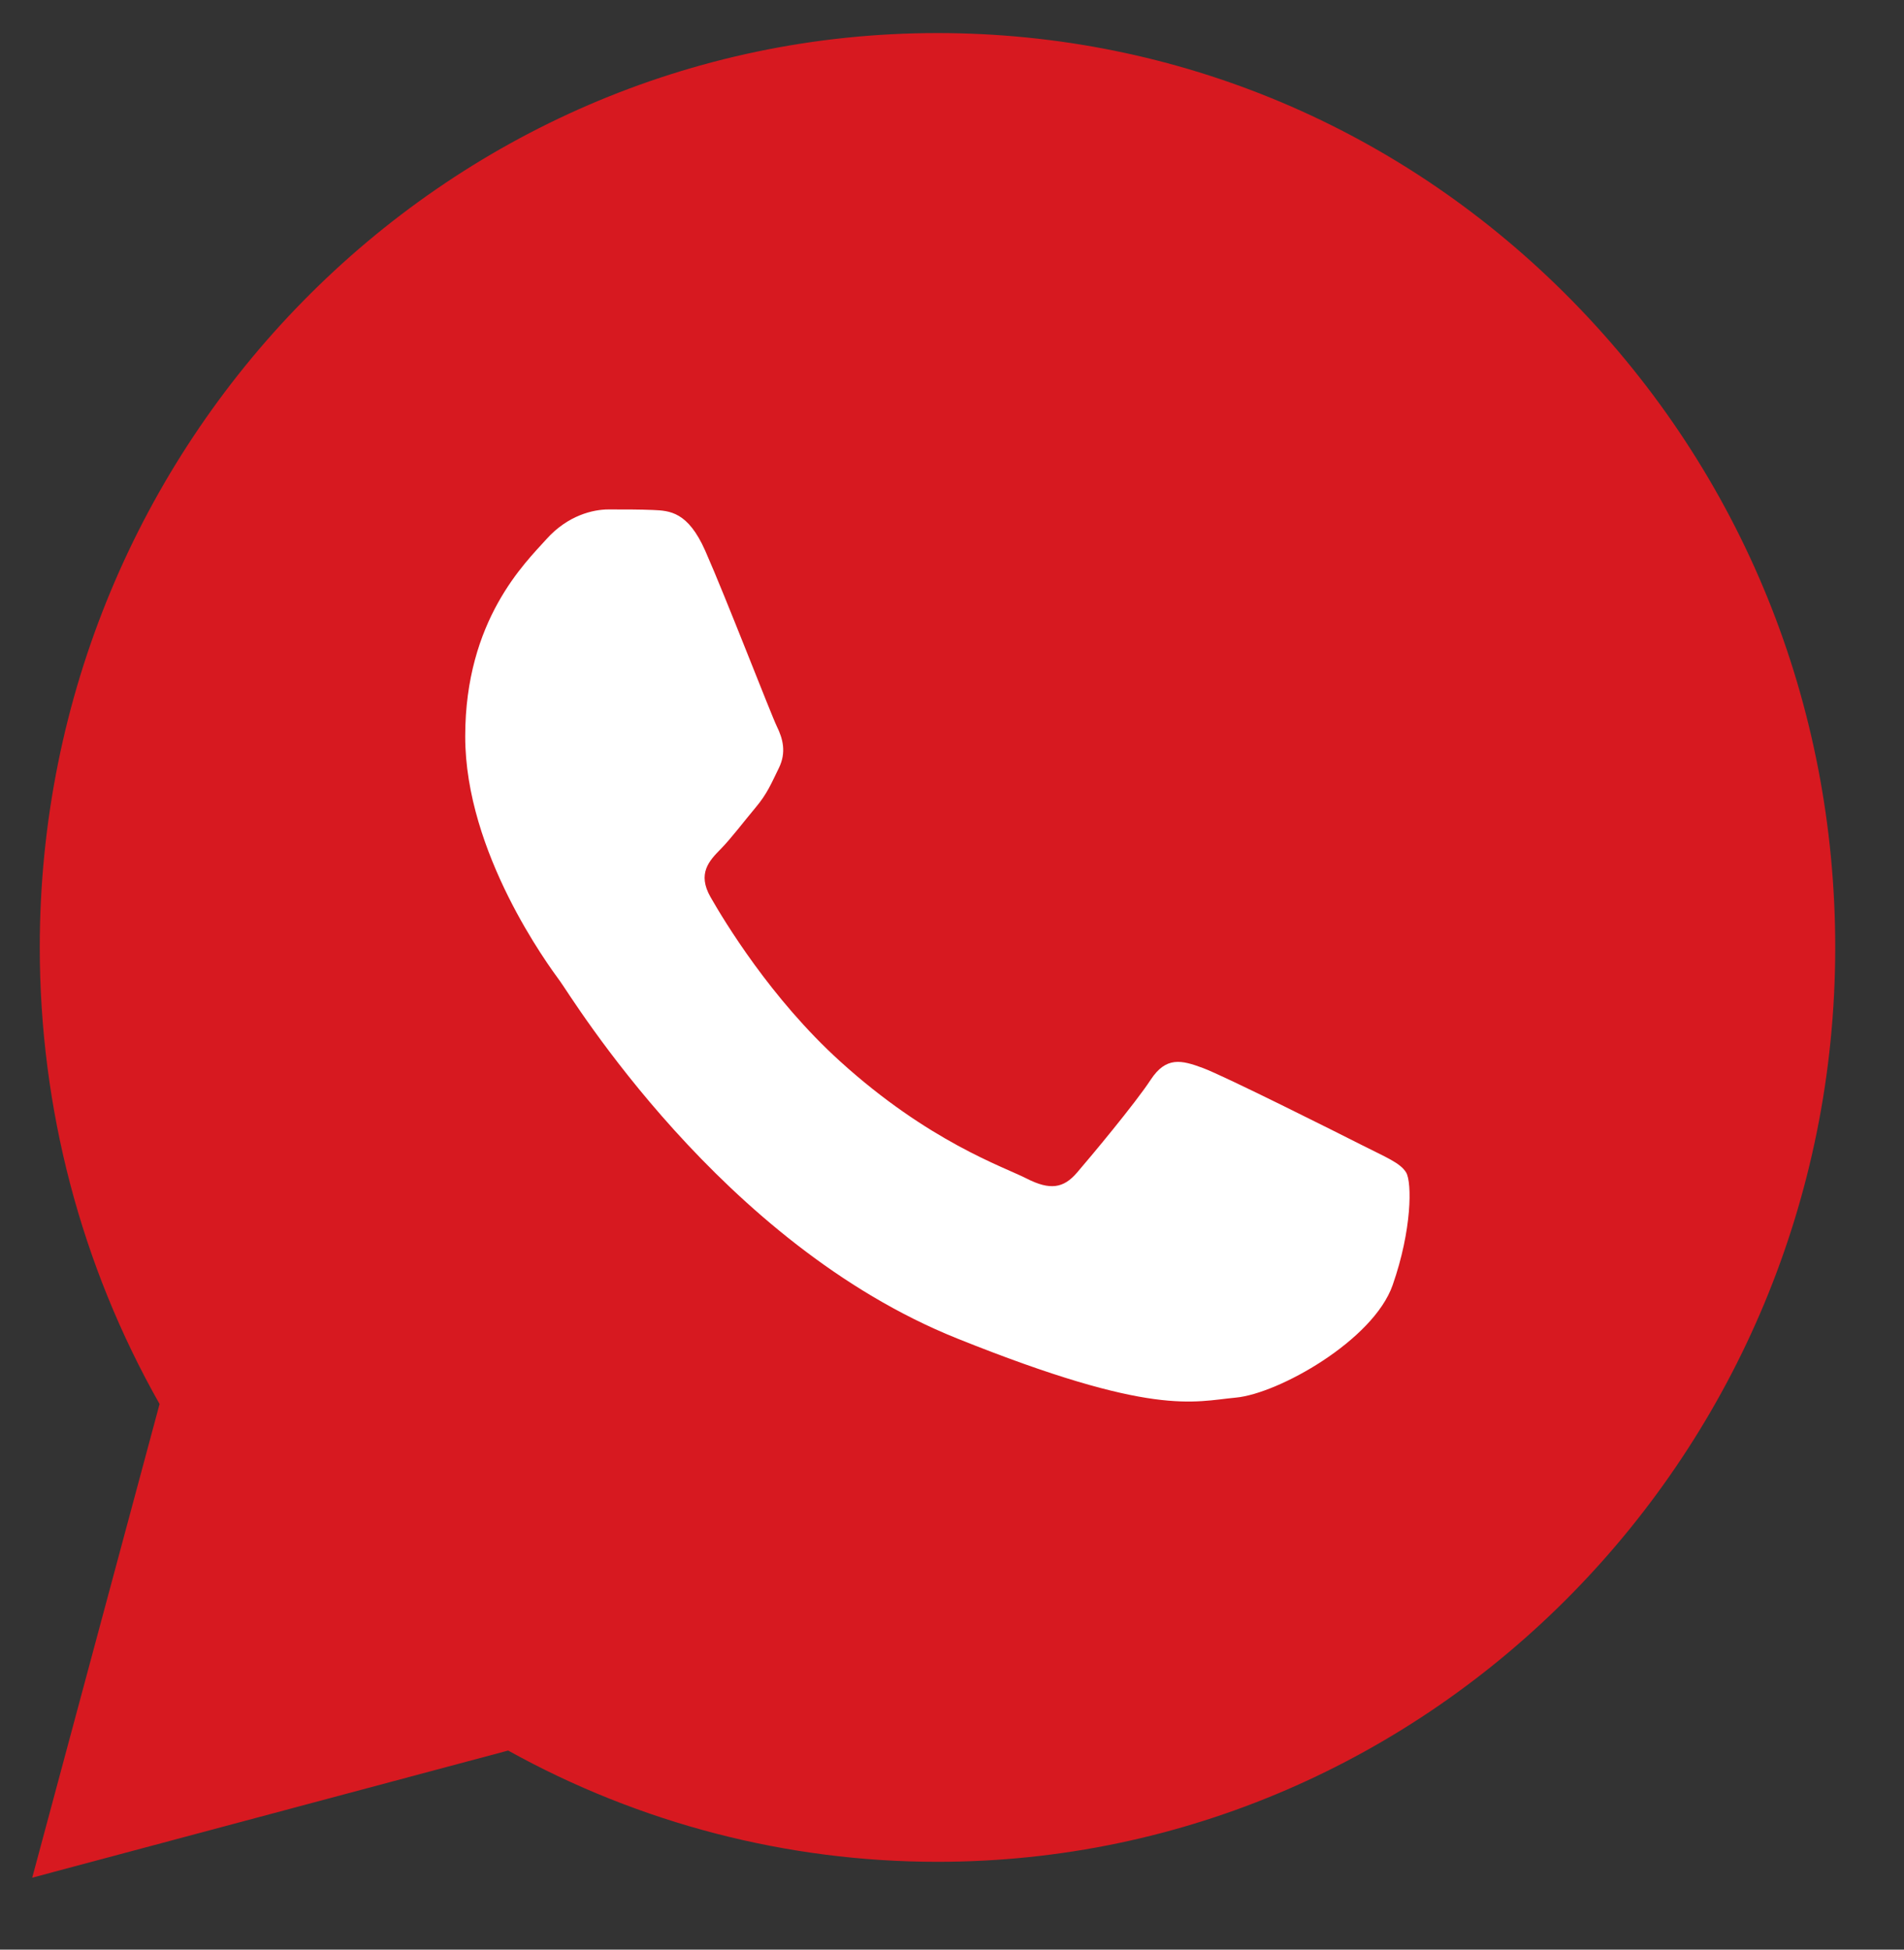
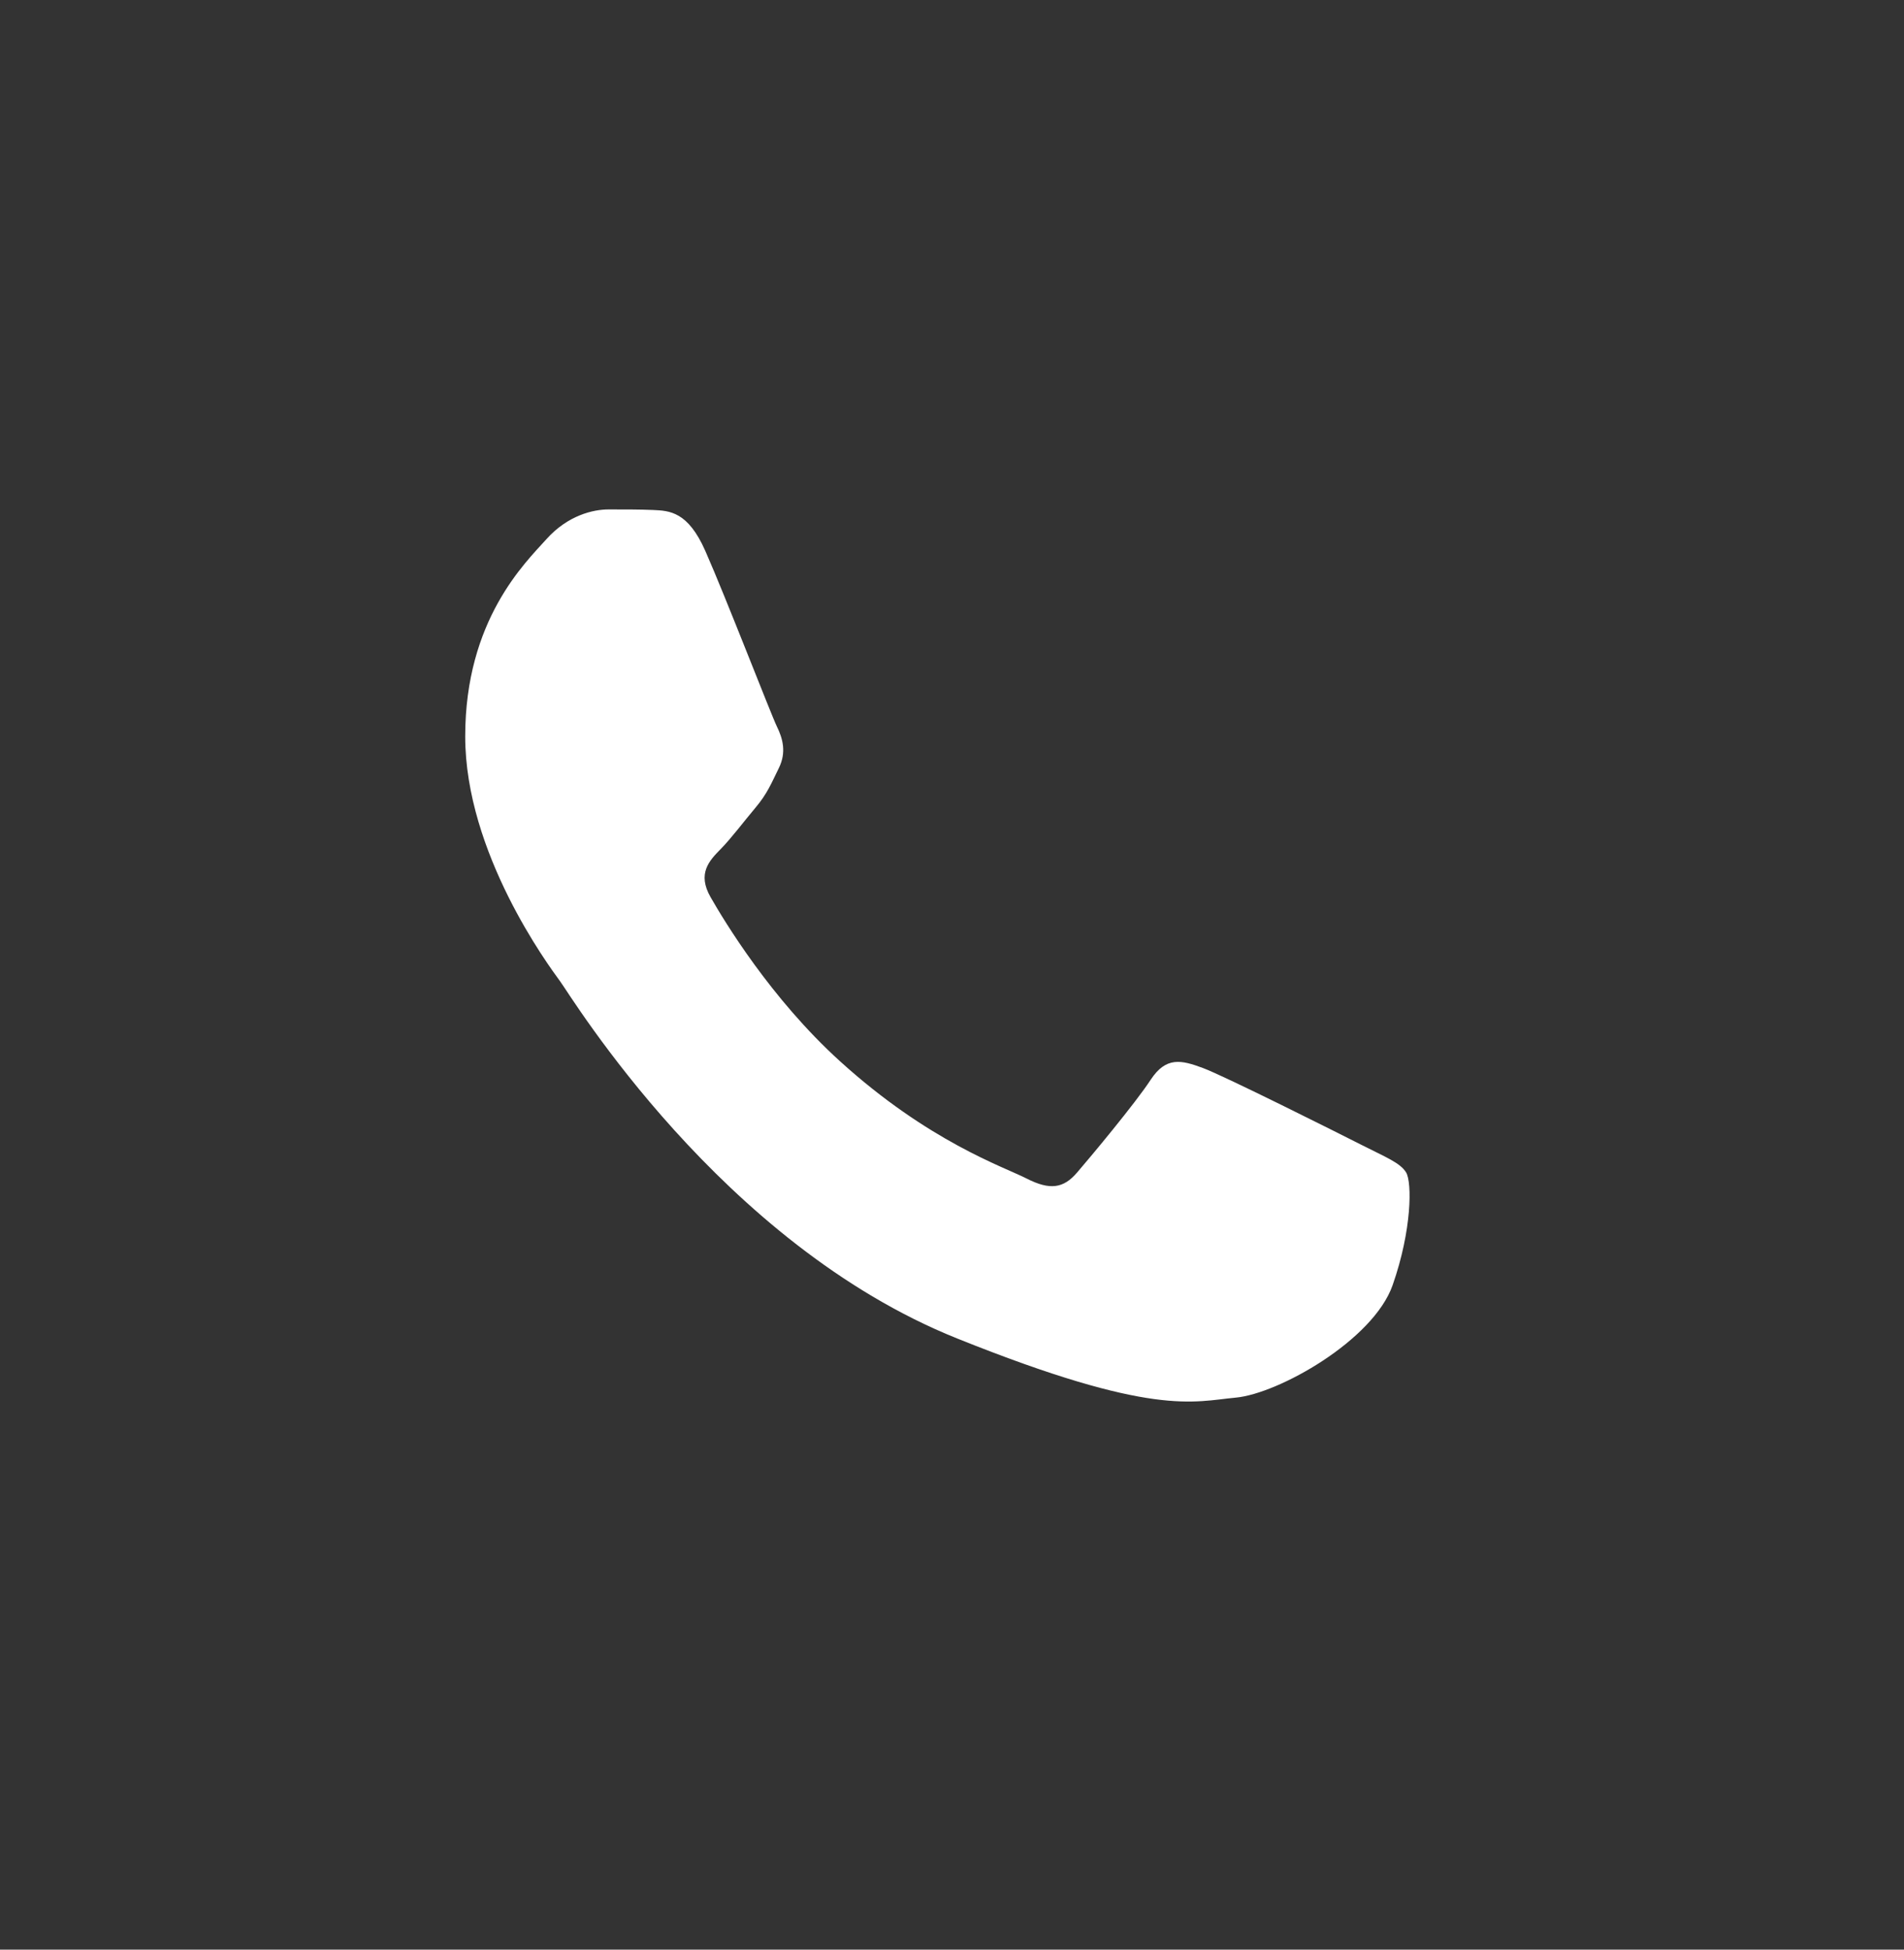
<svg xmlns="http://www.w3.org/2000/svg" width="42" height="43" viewBox="0 0 42 43" fill="none">
  <rect x="0" y="0" width="42" height="43" fill="#333333" stroke="none" />
-   <path d="M0.877 20.887C0.876 24.44 1.787 27.909 3.52 30.966L0.711 41.413L11.209 38.609C14.112 40.219 17.366 41.062 20.672 41.063H20.68C31.594 41.063 40.478 32.019 40.483 20.903C40.485 15.517 38.427 10.452 34.688 6.641C30.949 2.831 25.977 0.731 20.68 0.729C9.765 0.729 0.881 9.772 0.877 20.887" fill="#D71920" />
  <path d="M15.558 12.15C15.174 11.281 14.77 11.264 14.405 11.248C14.106 11.235 13.764 11.236 13.422 11.236C13.081 11.236 12.525 11.367 12.056 11.889C11.586 12.412 10.262 13.674 10.262 16.242C10.262 18.81 12.098 21.292 12.354 21.641C12.611 21.989 15.9 27.427 21.11 29.519C25.44 31.258 26.321 30.912 27.261 30.825C28.2 30.738 30.293 29.563 30.72 28.344C31.147 27.125 31.147 26.081 31.019 25.862C30.891 25.645 30.549 25.514 30.037 25.253C29.524 24.992 27.004 23.729 26.534 23.555C26.064 23.381 25.723 23.294 25.381 23.817C25.039 24.339 24.058 25.514 23.758 25.862C23.46 26.211 23.16 26.255 22.648 25.994C22.135 25.732 20.484 25.181 18.526 23.403C17.002 22.02 15.974 20.311 15.675 19.788C15.376 19.267 15.643 18.984 15.9 18.724C16.13 18.49 16.412 18.114 16.669 17.809C16.924 17.505 17.01 17.287 17.181 16.939C17.352 16.591 17.266 16.286 17.138 16.025C17.01 15.764 16.014 13.182 15.558 12.15Z" fill="white" />
</svg>